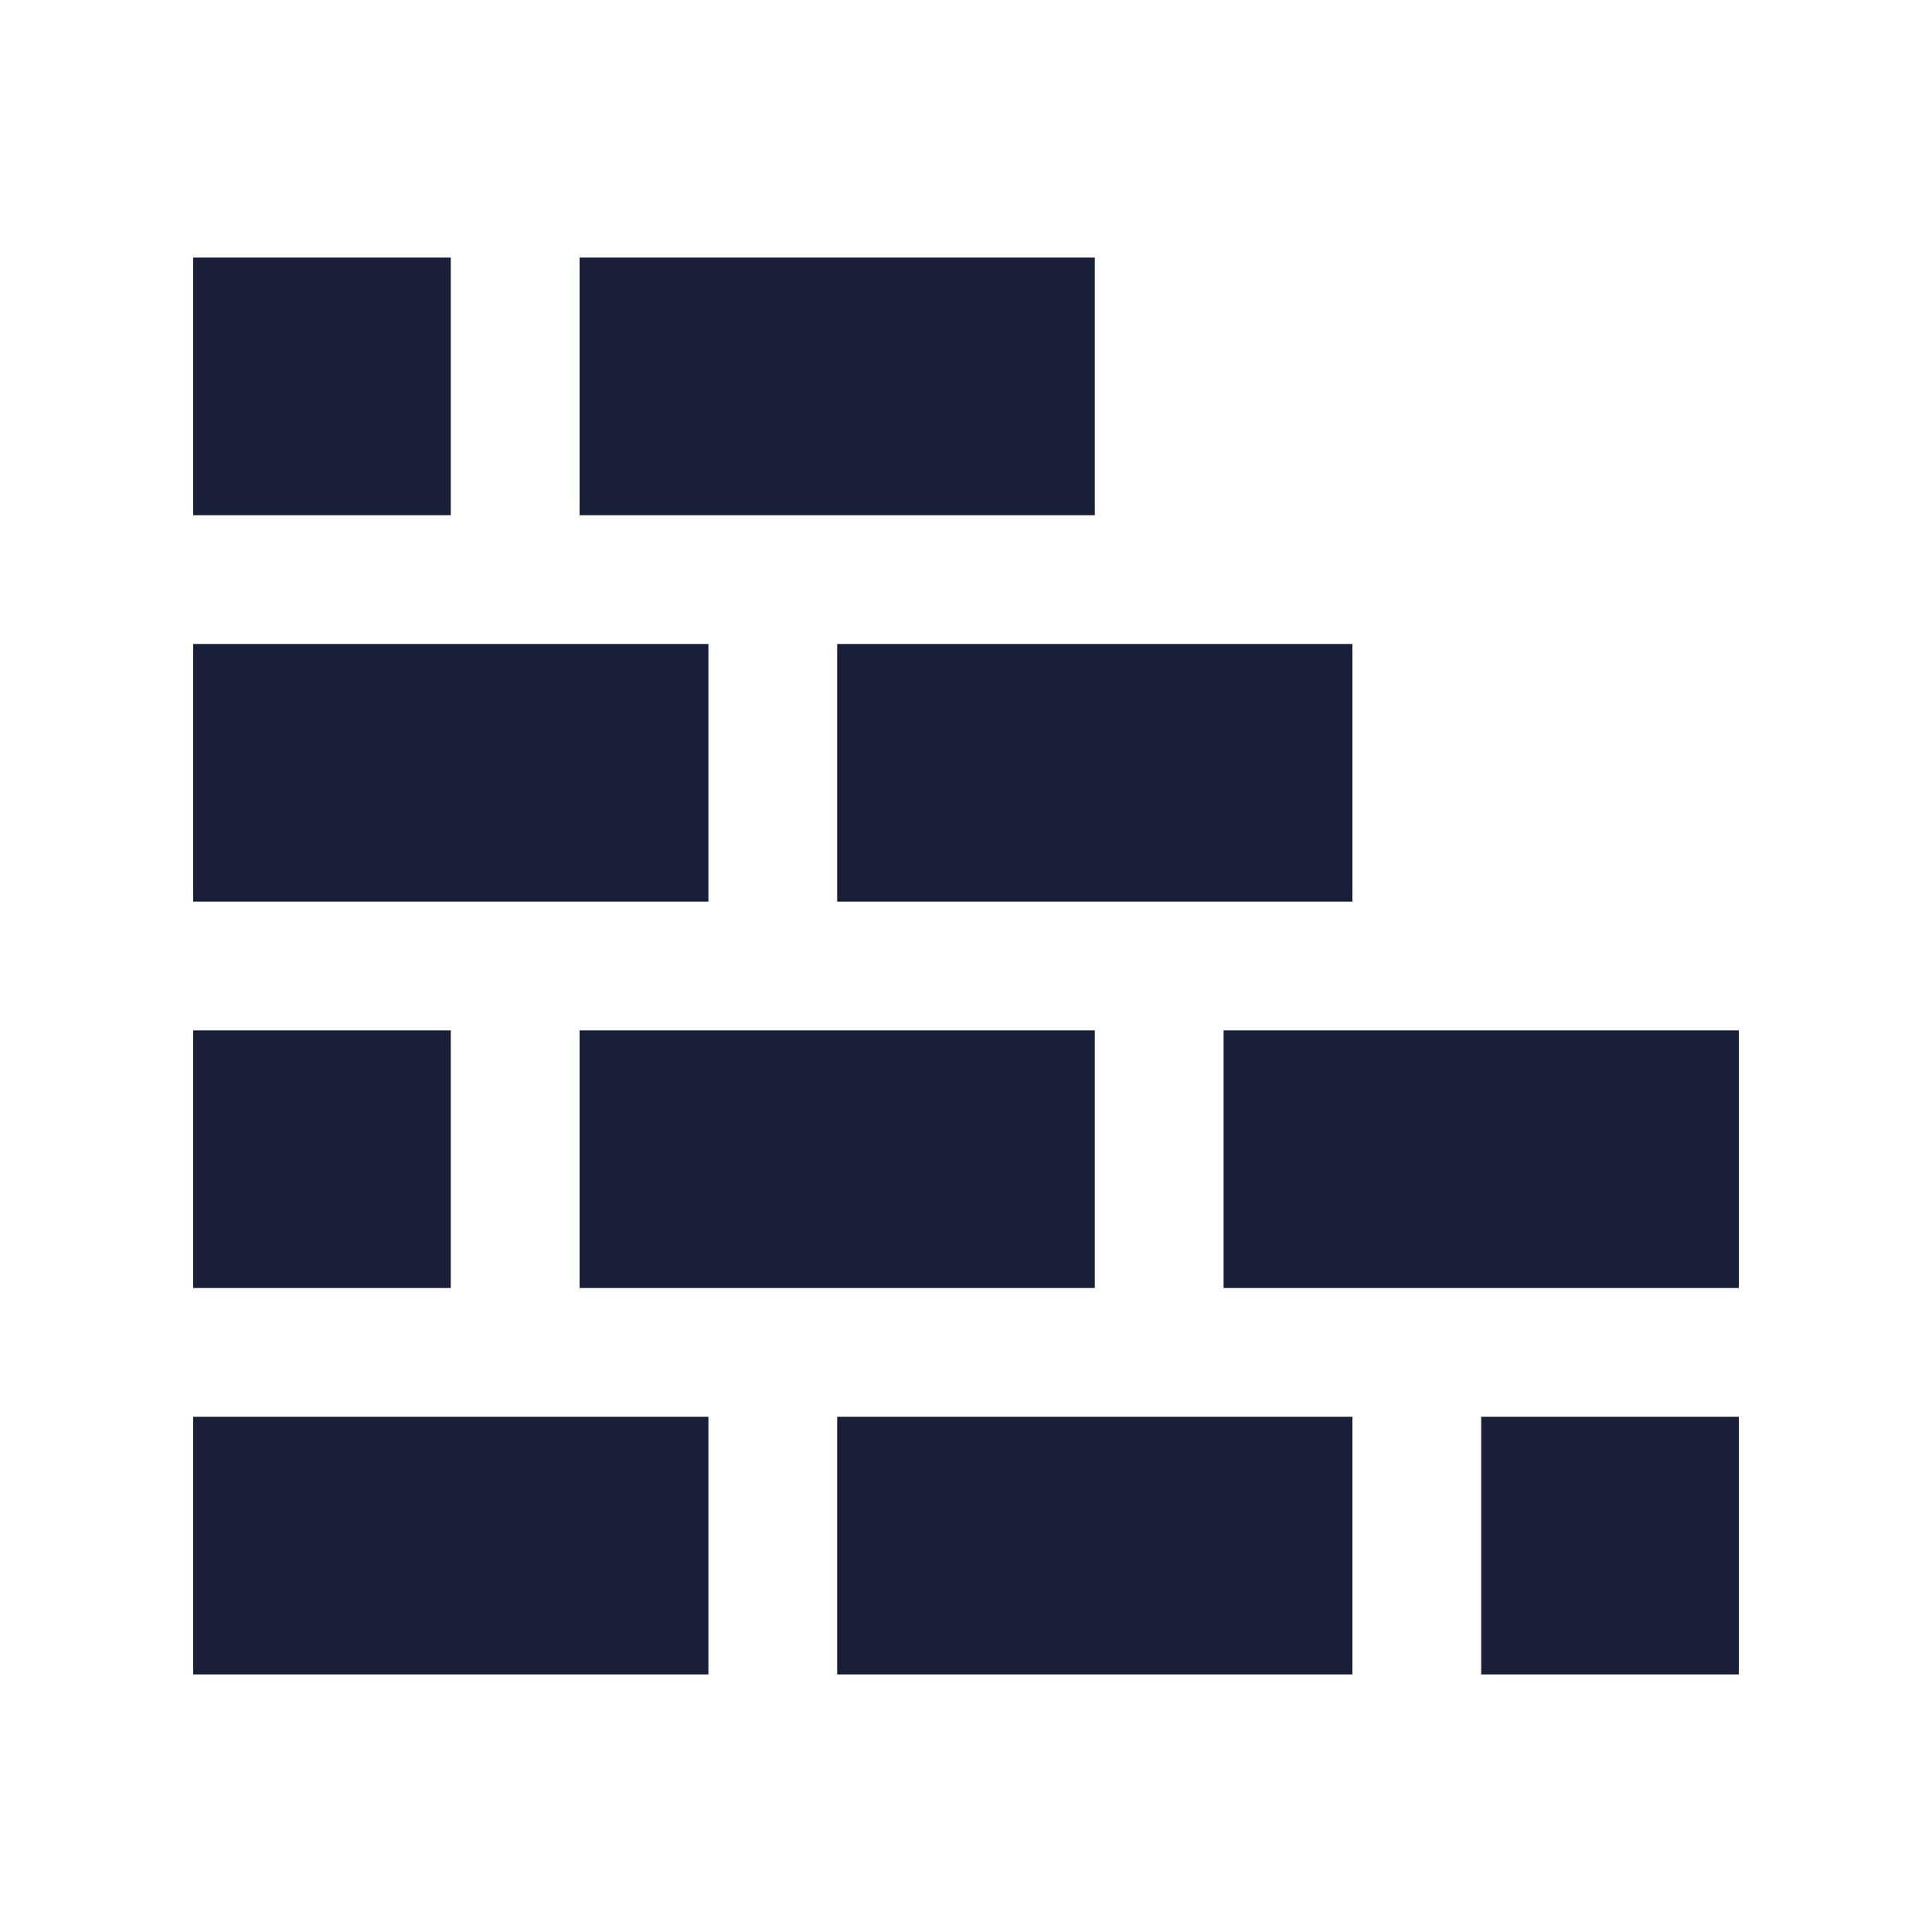
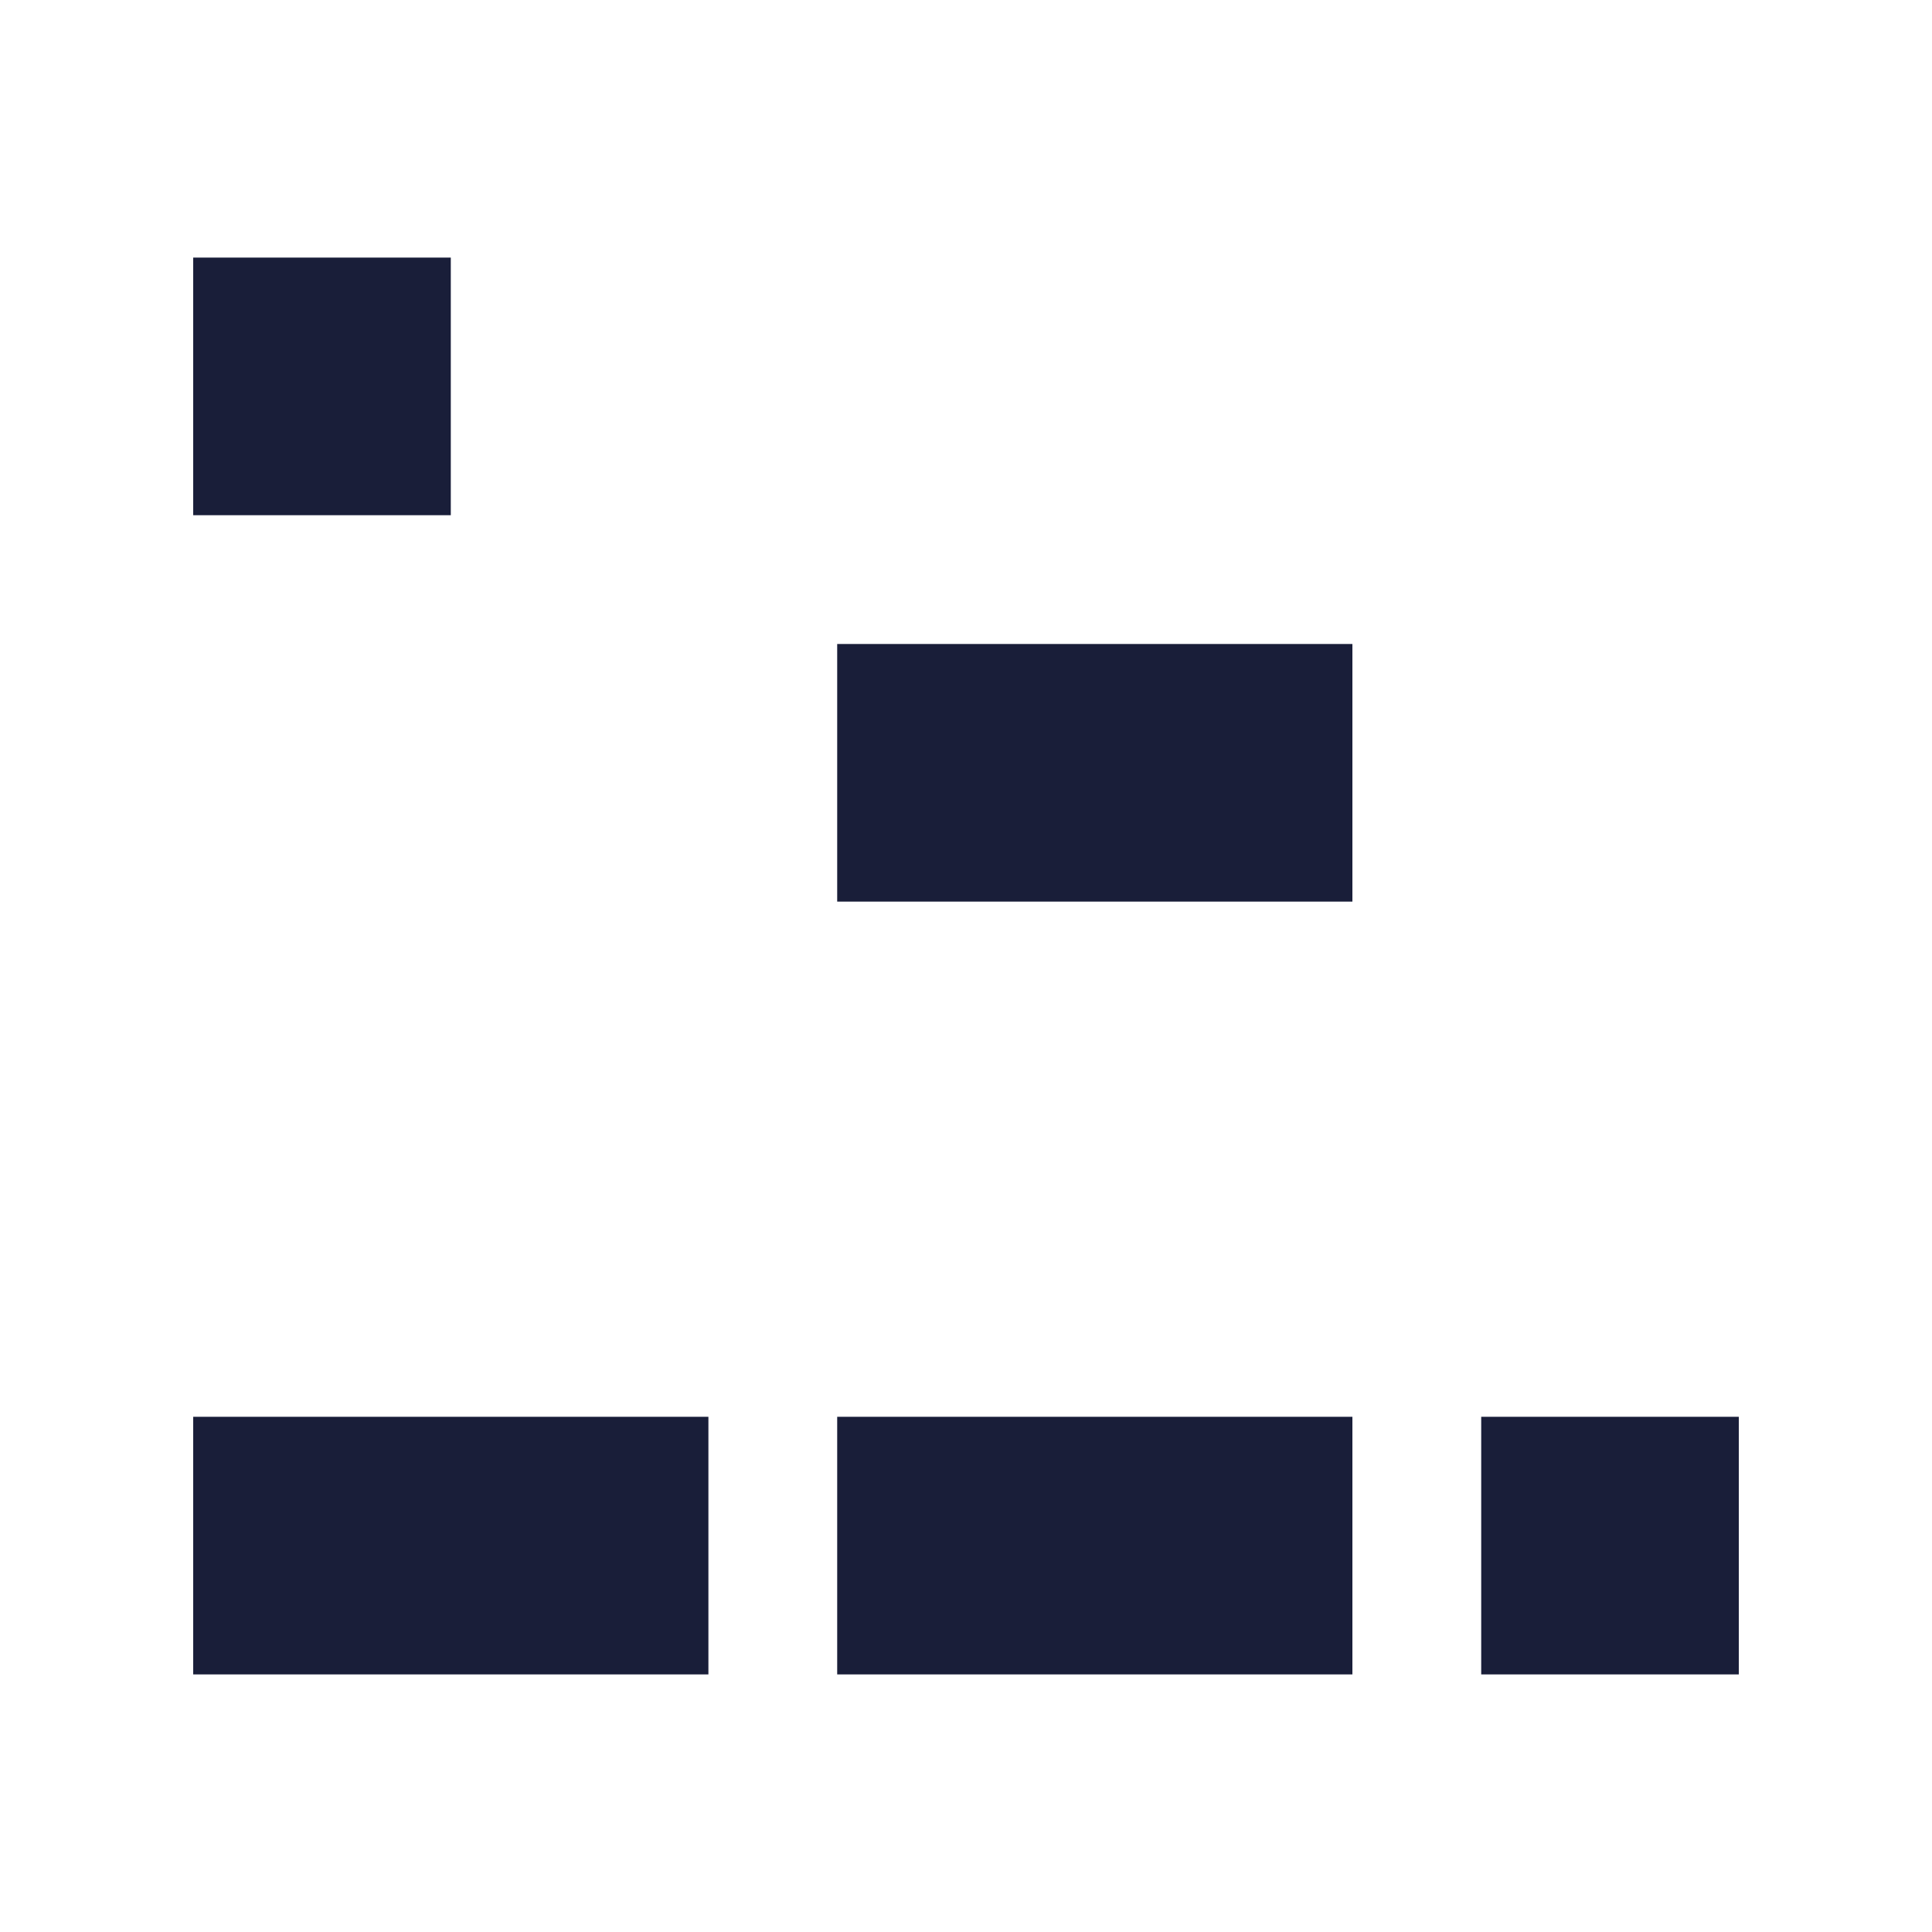
<svg xmlns="http://www.w3.org/2000/svg" xmlns:ns1="http://sodipodi.sourceforge.net/DTD/sodipodi-0.dtd" xmlns:ns2="http://www.inkscape.org/namespaces/inkscape" version="1.0" id="Layer_1" width="100" height="100" viewBox="0 0 100 100" enable-background="new 0 0 100 100" ns1:docname="retaining-wall.svg" ns2:version="1.3.2 (091e20e, 2023-11-25, custom)">
  <defs id="defs10" />
  <ns1:namedview id="namedview10" pagecolor="#ffffff" bordercolor="#666666" borderopacity="1" ns2:showpageshadow="2" ns2:pageopacity="0" ns2:pagecheckerboard="0" ns2:deskcolor="#d1d1d1" ns2:zoom="5.05" ns2:cx="50" ns2:cy="50" ns2:window-width="1366" ns2:window-height="697" ns2:window-x="-8" ns2:window-y="-8" ns2:window-maximized="1" ns2:current-layer="Layer_1" />
  <rect x="10" y="13.333" width="13.333" height="13.334" id="rect1" style="fill:#191e39" />
-   <rect x="30" y="13.333" width="26.667" height="13.334" id="rect2" style="fill:#191e39" />
-   <rect x="10" y="53.333" width="13.333" height="13.334" id="rect3" style="fill:#191e39" />
-   <rect x="30" y="53.333" width="26.667" height="13.334" id="rect4" style="fill:#191e39" />
-   <rect x="63.333" y="53.333" width="26.667" height="13.334" id="rect5" style="fill:#191e39" />
-   <rect x="10" y="33.333" width="26.667" height="13.334" id="rect6" style="fill:#191e39" />
  <rect x="43.333" y="33.333" width="26.667" height="13.334" id="rect7" style="fill:#191e39" />
  <rect x="10" y="73.333" width="26.667" height="13.334" id="rect8" style="fill:#191e39" />
  <rect x="43.333" y="73.333" width="26.667" height="13.334" id="rect9" style="fill:#191e39" />
  <rect x="76.667" y="73.333" width="13.333" height="13.334" id="rect10" style="fill:#191e39" />
</svg>